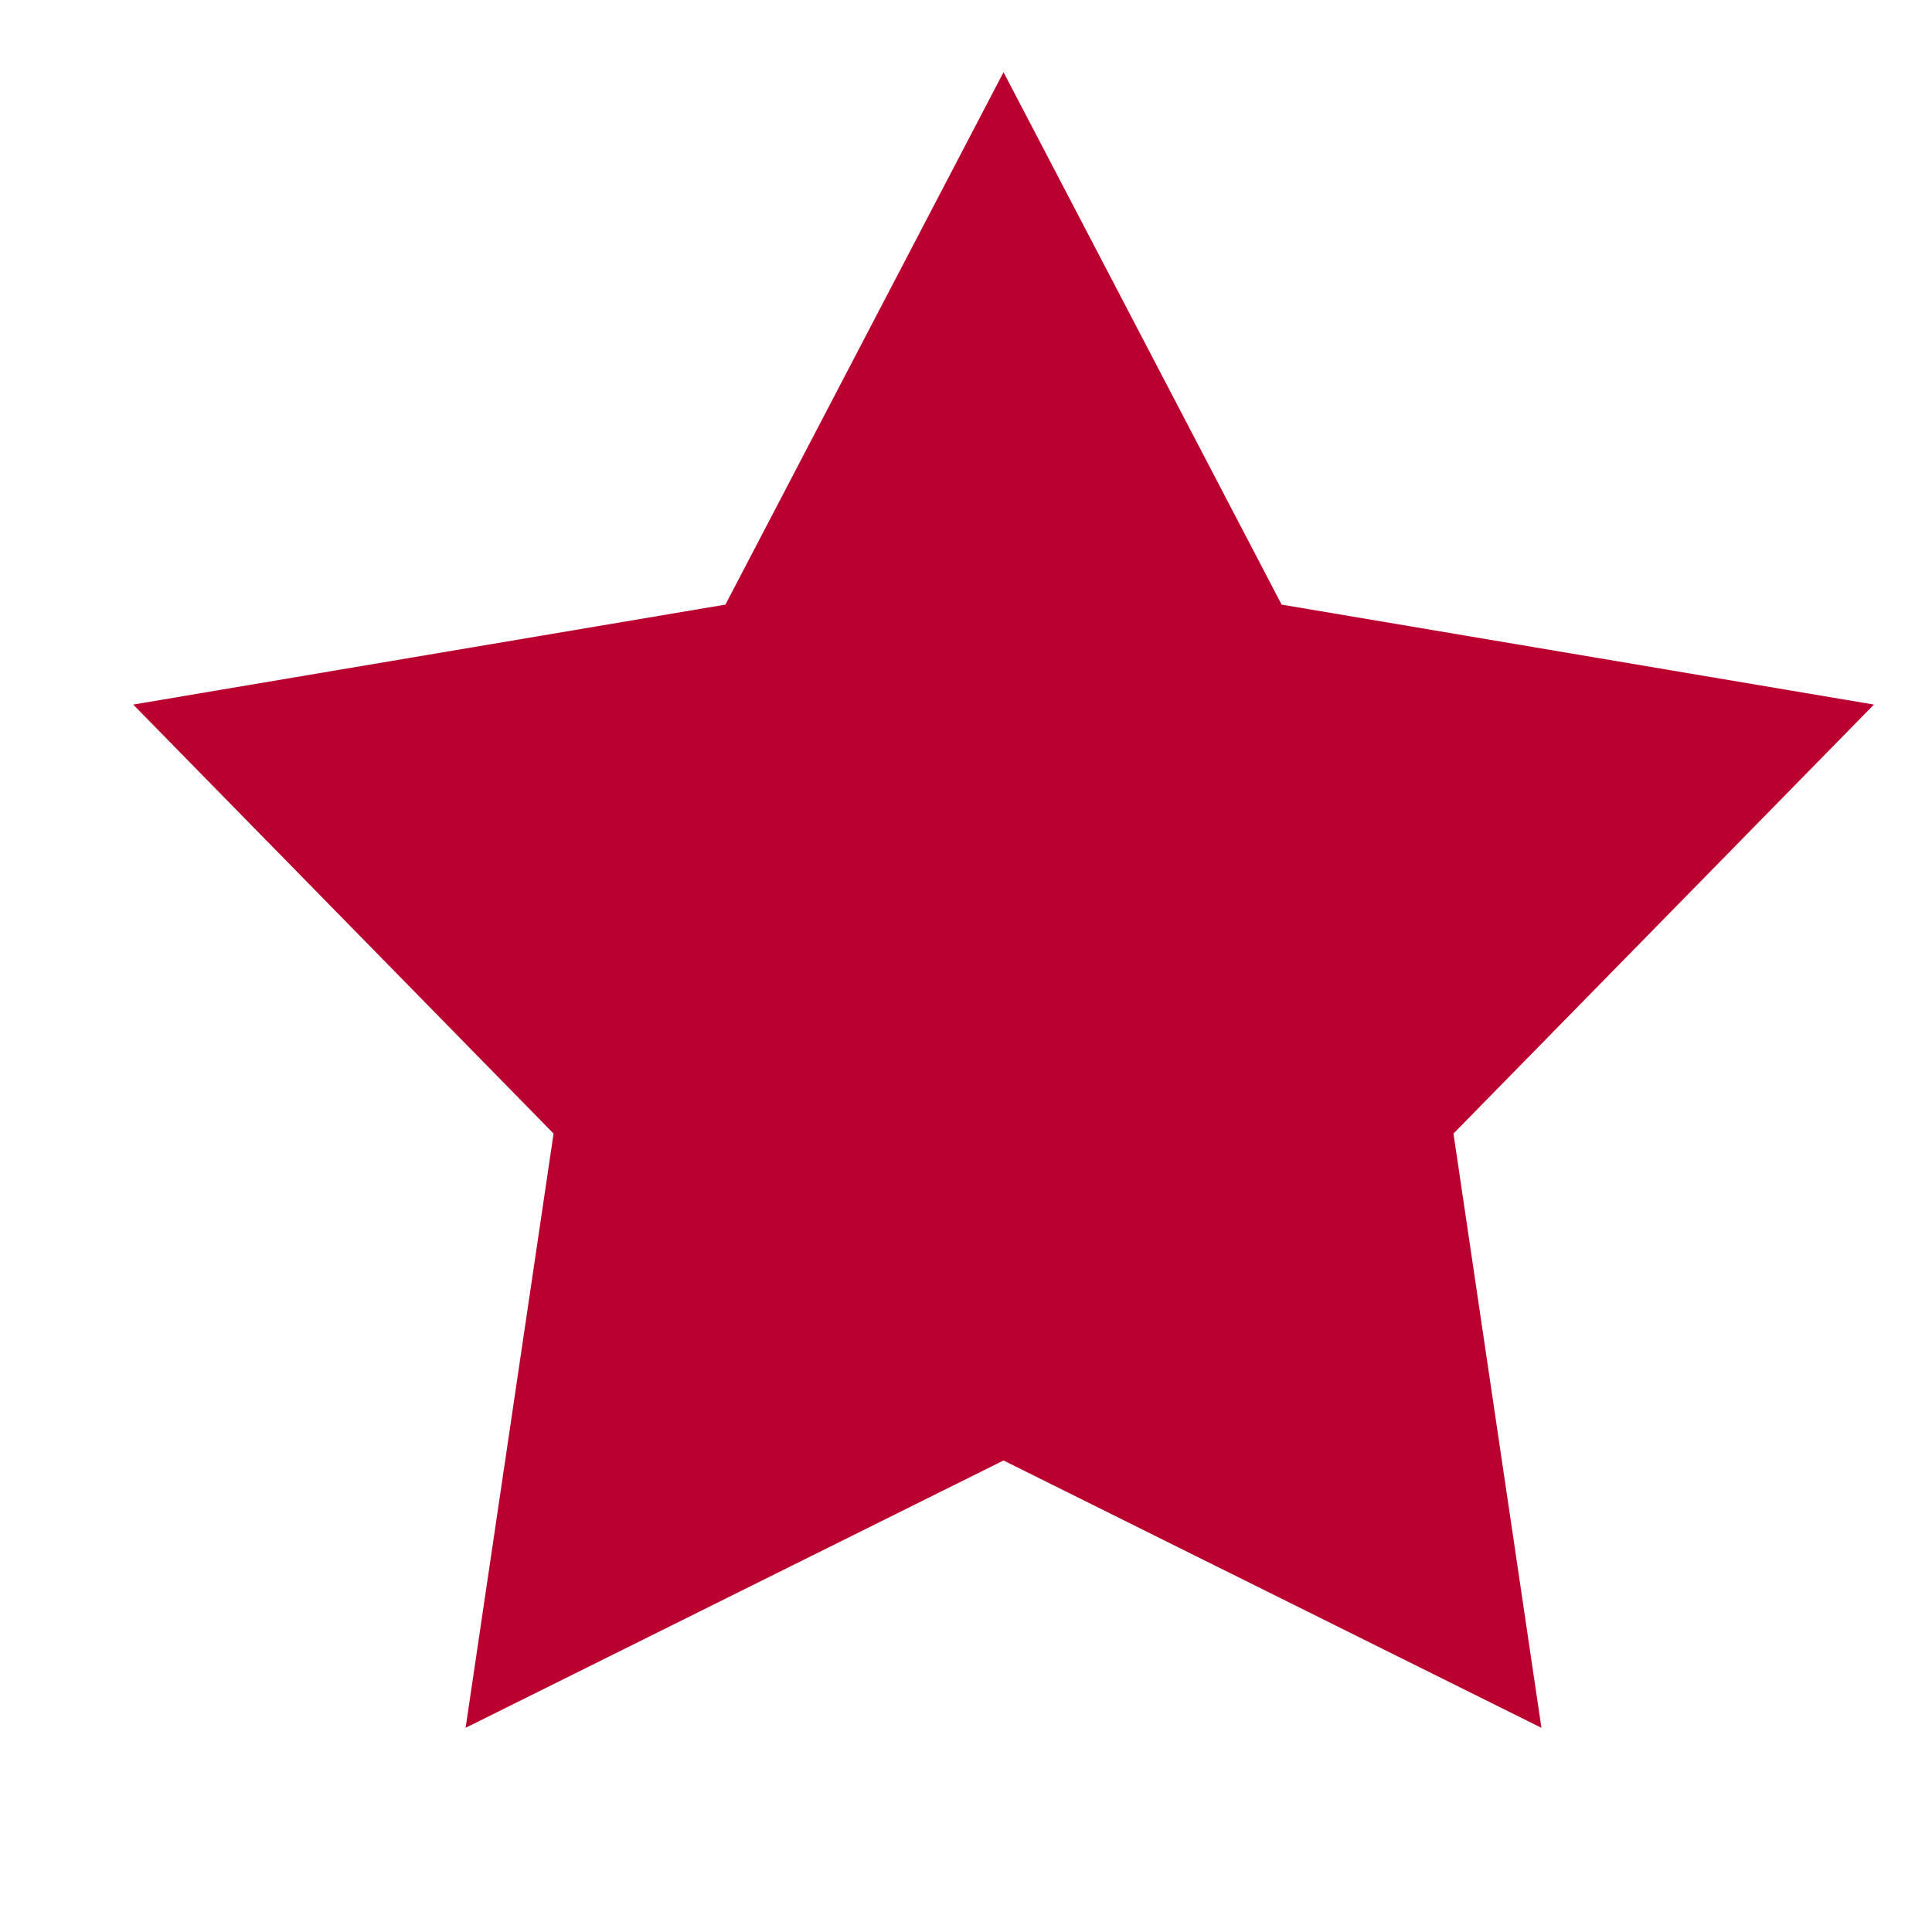
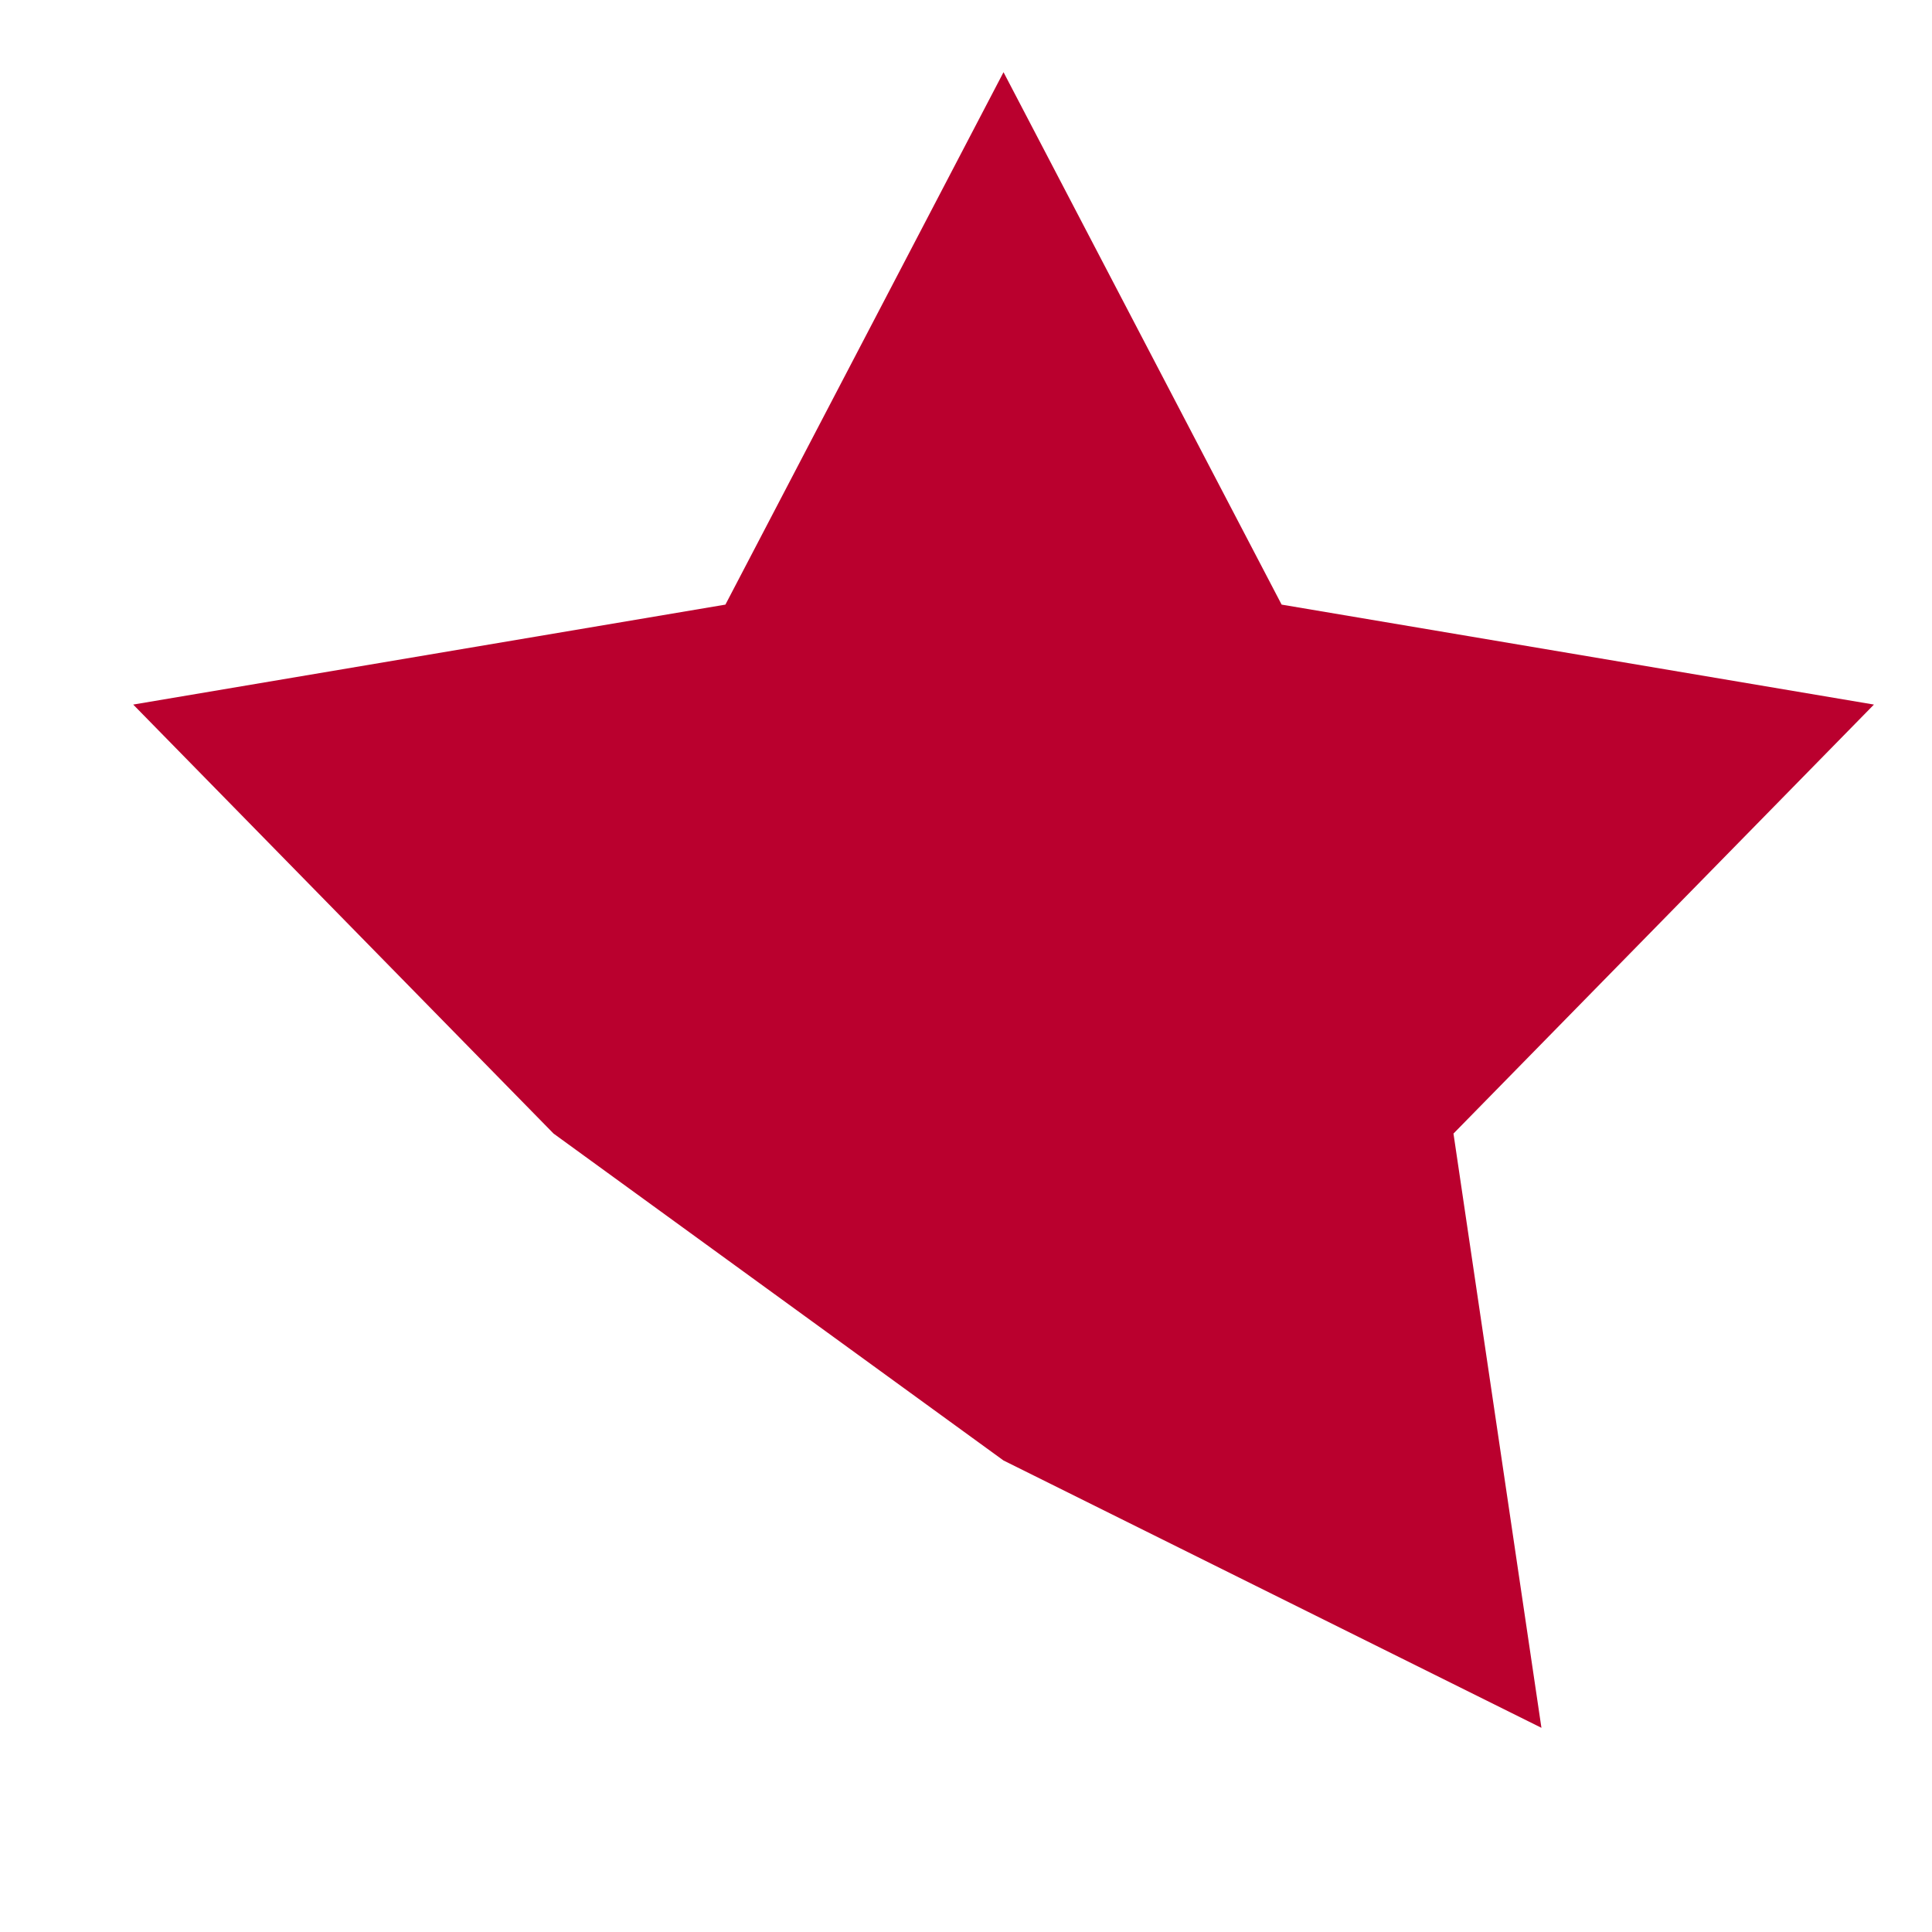
<svg xmlns="http://www.w3.org/2000/svg" width="19" height="19" viewBox="0 0 19 19" fill="none">
-   <path d="M9.869 0.71L12.604 5.946L18.429 6.929L14.294 11.148L15.159 16.992L9.869 14.363L4.579 16.992L5.444 11.148L1.31 6.929L7.134 5.946L9.869 0.71Z" fill="#BA002E" />
+   <path d="M9.869 0.71L12.604 5.946L18.429 6.929L14.294 11.148L15.159 16.992L9.869 14.363L5.444 11.148L1.31 6.929L7.134 5.946L9.869 0.71Z" fill="#BA002E" />
</svg>